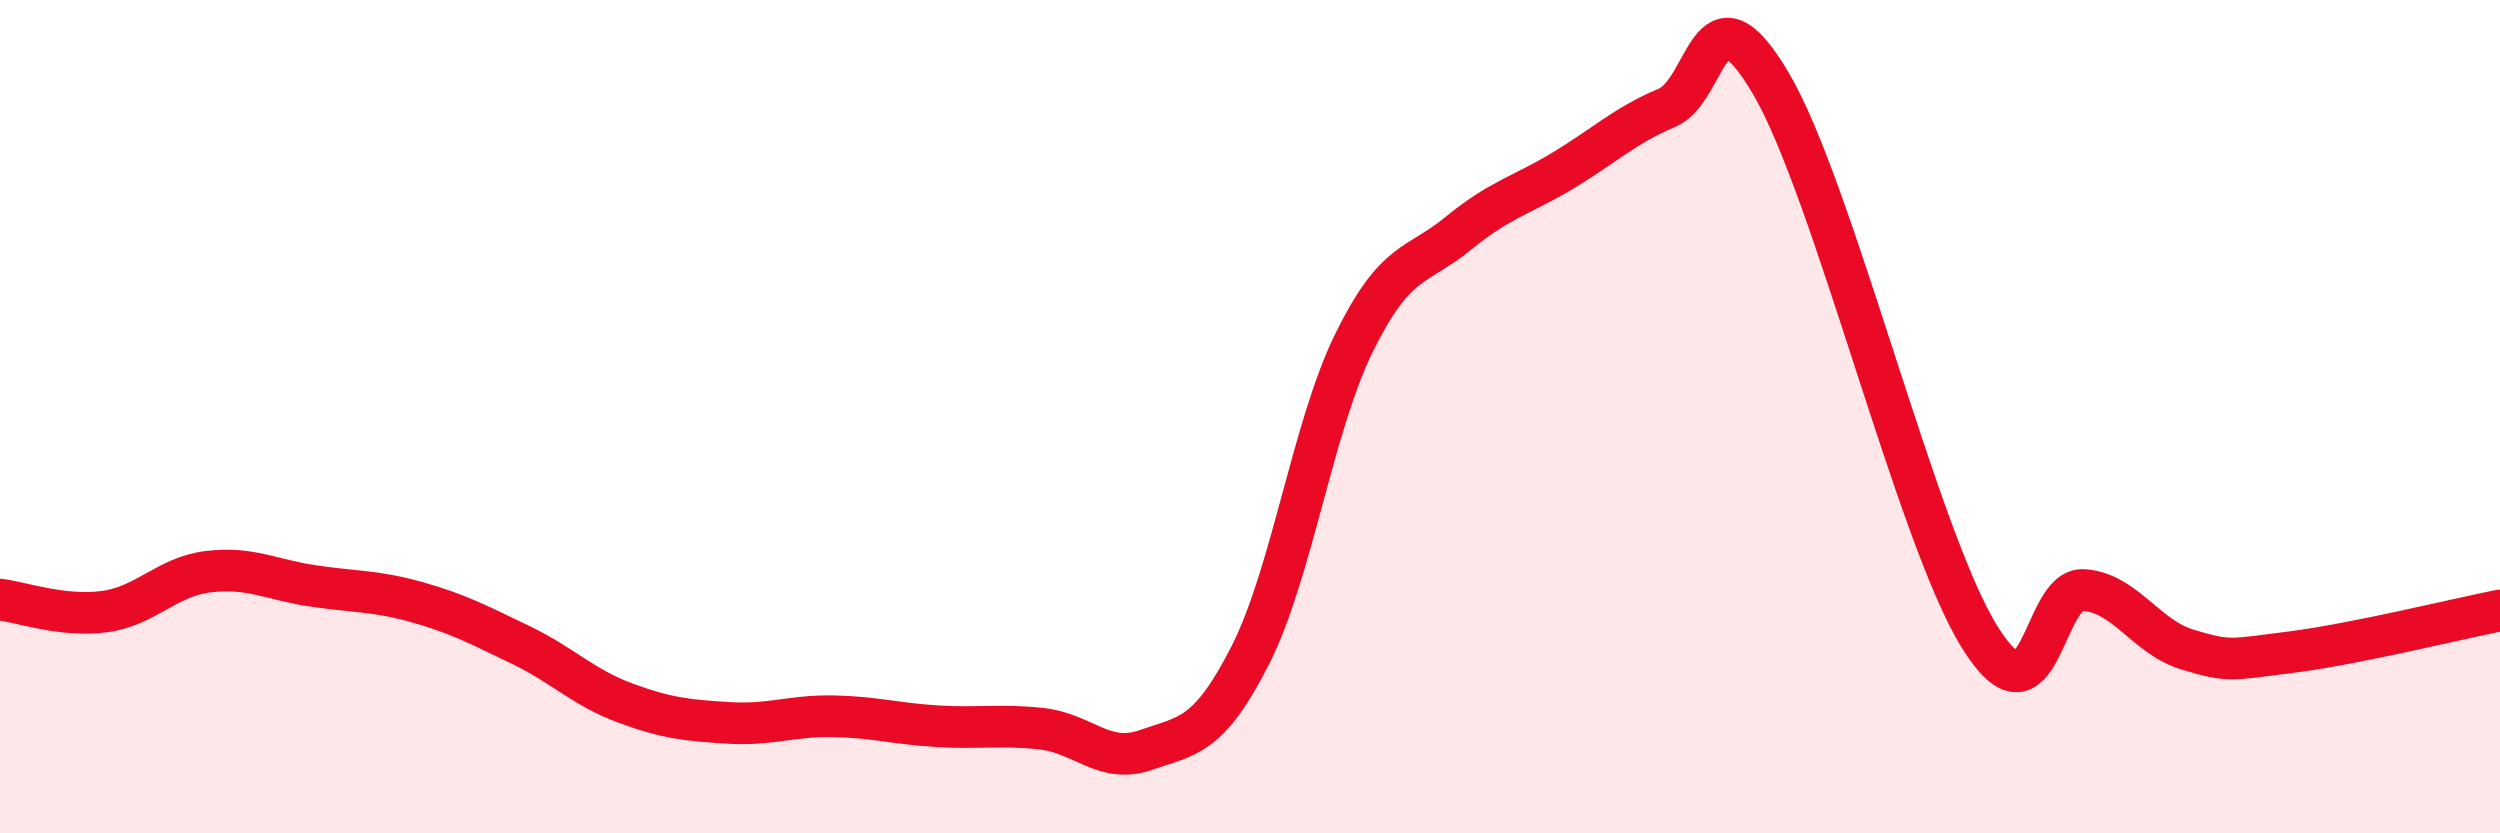
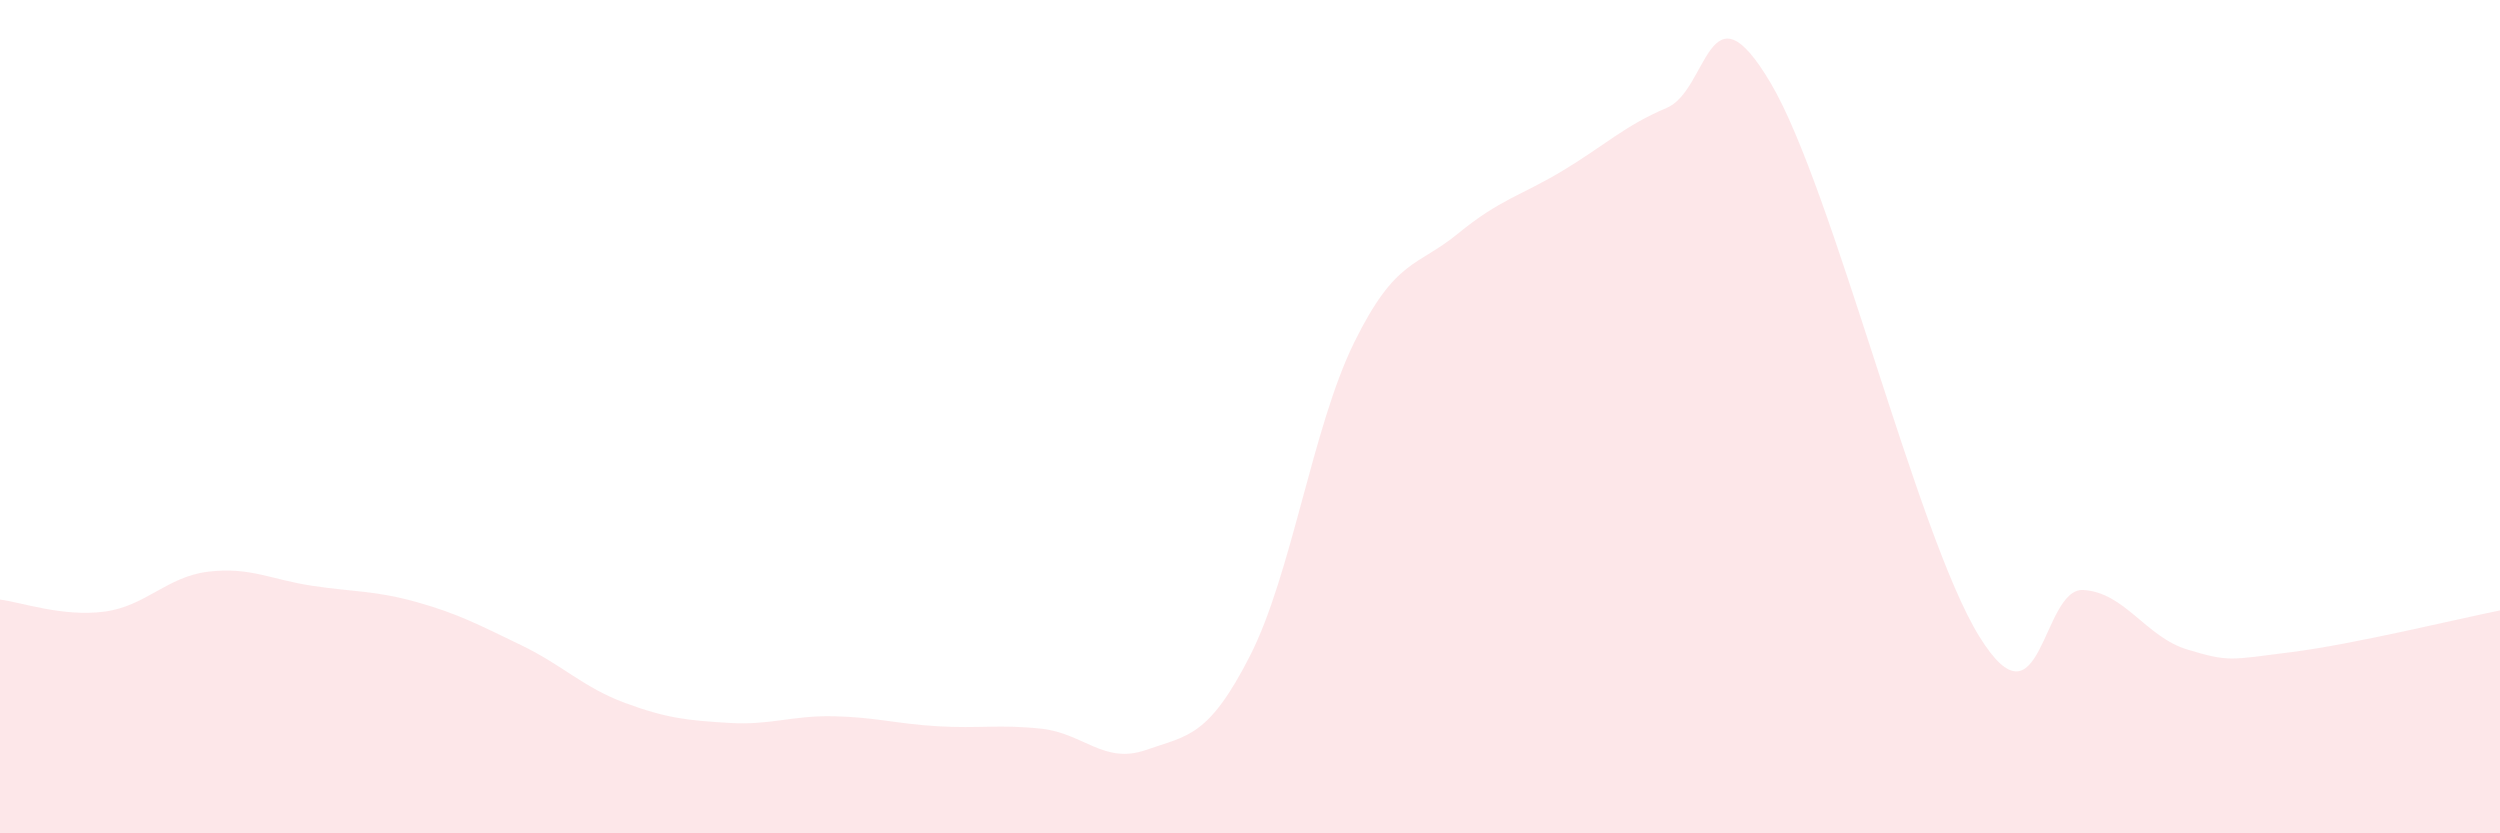
<svg xmlns="http://www.w3.org/2000/svg" width="60" height="20" viewBox="0 0 60 20">
  <path d="M 0,14.39 C 0.5,14.45 1.5,14.81 2.5,14.68 C 3.5,14.55 4,13.84 5,13.72 C 6,13.6 6.5,13.91 7.5,14.06 C 8.5,14.21 9,14.17 10,14.45 C 11,14.73 11.5,15 12.5,15.48 C 13.5,15.96 14,16.5 15,16.87 C 16,17.24 16.5,17.29 17.5,17.35 C 18.5,17.41 19,17.17 20,17.19 C 21,17.21 21.5,17.37 22.5,17.43 C 23.5,17.49 24,17.38 25,17.49 C 26,17.6 26.5,18.35 27.5,18 C 28.5,17.65 29,17.7 30,15.74 C 31,13.78 31.5,10.25 32.5,8.22 C 33.5,6.19 34,6.42 35,5.6 C 36,4.78 36.5,4.7 37.5,4.1 C 38.5,3.5 39,3.01 40,2.59 C 41,2.17 41,-0.54 42.5,2 C 44,4.54 46,12.84 47.5,15.27 C 49,17.7 49,14.1 50,14.16 C 51,14.22 51.5,15.29 52.5,15.59 C 53.5,15.89 53.5,15.84 55,15.65 C 56.5,15.46 59,14.85 60,14.65L60 20L0 20Z" fill="#EB0A25" opacity="0.1" stroke-linecap="round" stroke-linejoin="round" />
-   <path d="M 0,14.39 C 0.5,14.45 1.5,14.81 2.5,14.68 C 3.5,14.55 4,13.84 5,13.72 C 6,13.6 6.5,13.91 7.5,14.06 C 8.5,14.21 9,14.17 10,14.45 C 11,14.73 11.5,15 12.5,15.48 C 13.5,15.96 14,16.5 15,16.87 C 16,17.24 16.5,17.29 17.5,17.35 C 18.5,17.41 19,17.17 20,17.19 C 21,17.21 21.5,17.37 22.5,17.43 C 23.5,17.49 24,17.38 25,17.49 C 26,17.6 26.5,18.35 27.5,18 C 28.5,17.65 29,17.7 30,15.74 C 31,13.78 31.5,10.25 32.5,8.22 C 33.5,6.19 34,6.42 35,5.6 C 36,4.78 36.5,4.7 37.5,4.1 C 38.5,3.5 39,3.01 40,2.59 C 41,2.17 41,-0.54 42.5,2 C 44,4.54 46,12.84 47.5,15.27 C 49,17.7 49,14.1 50,14.16 C 51,14.22 51.5,15.29 52.5,15.59 C 53.5,15.89 53.5,15.84 55,15.65 C 56.5,15.46 59,14.85 60,14.65" stroke="#EB0A25" stroke-width="1" fill="none" stroke-linecap="round" stroke-linejoin="round" />
</svg>